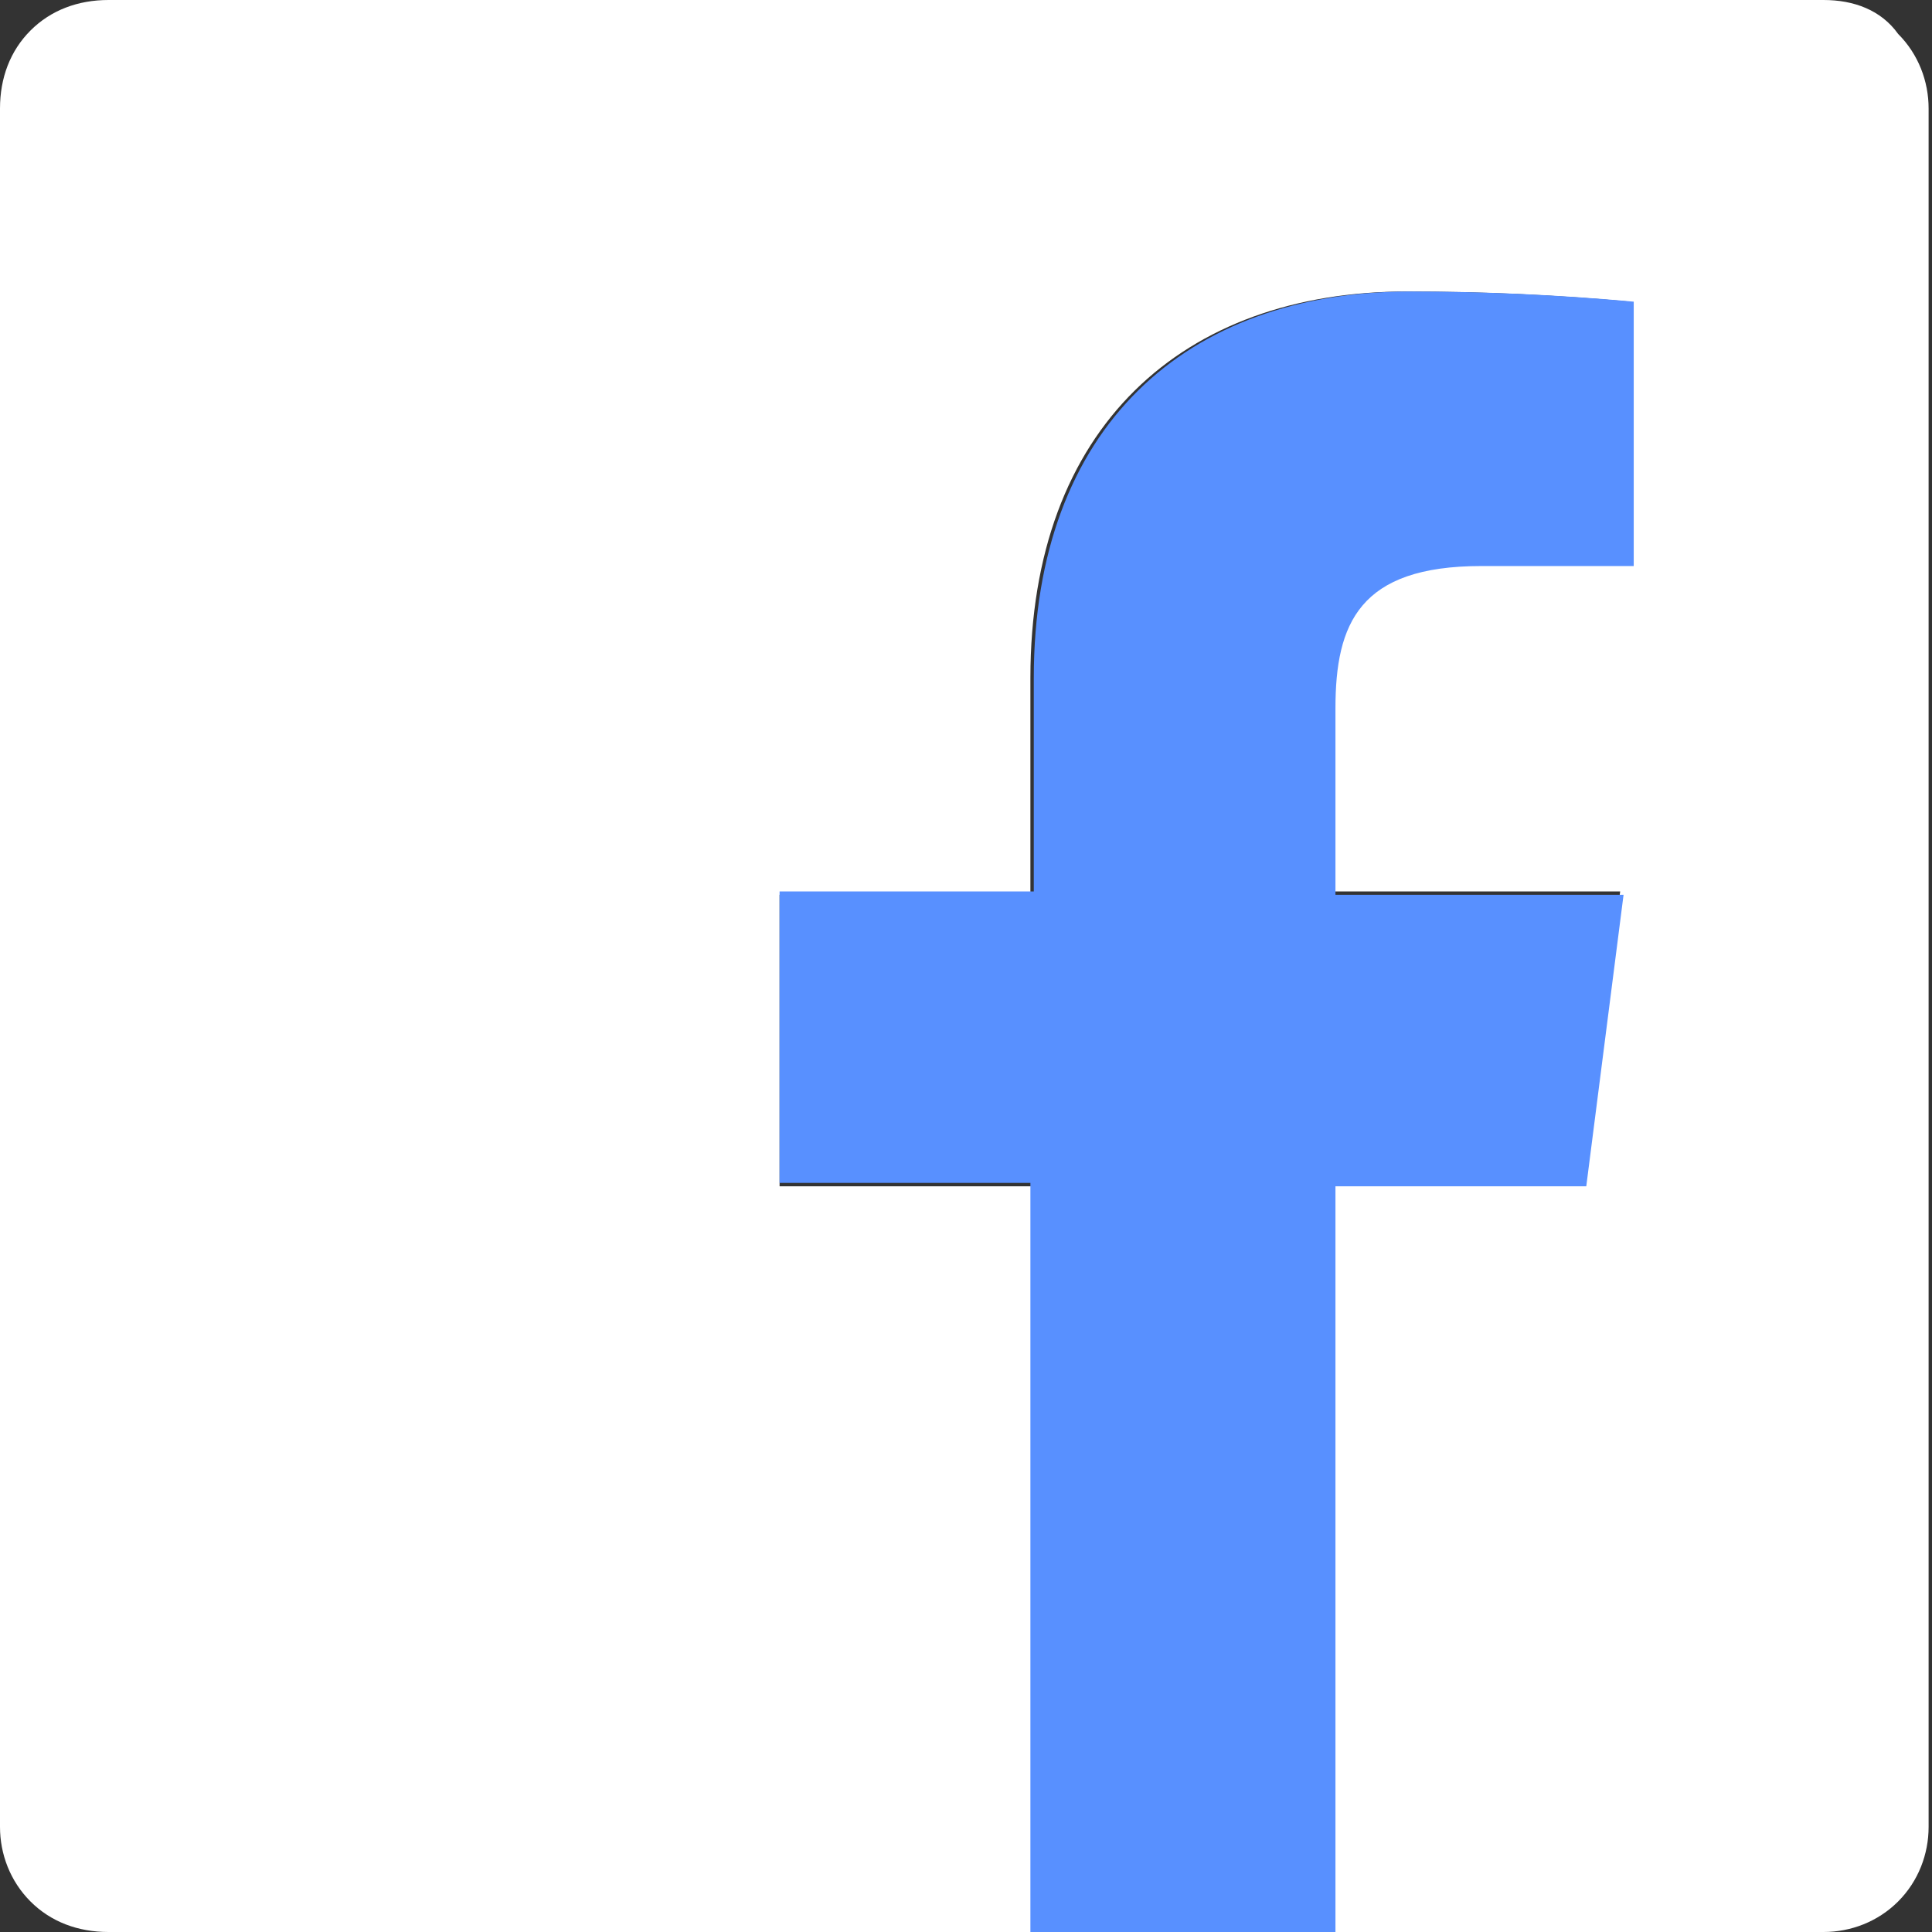
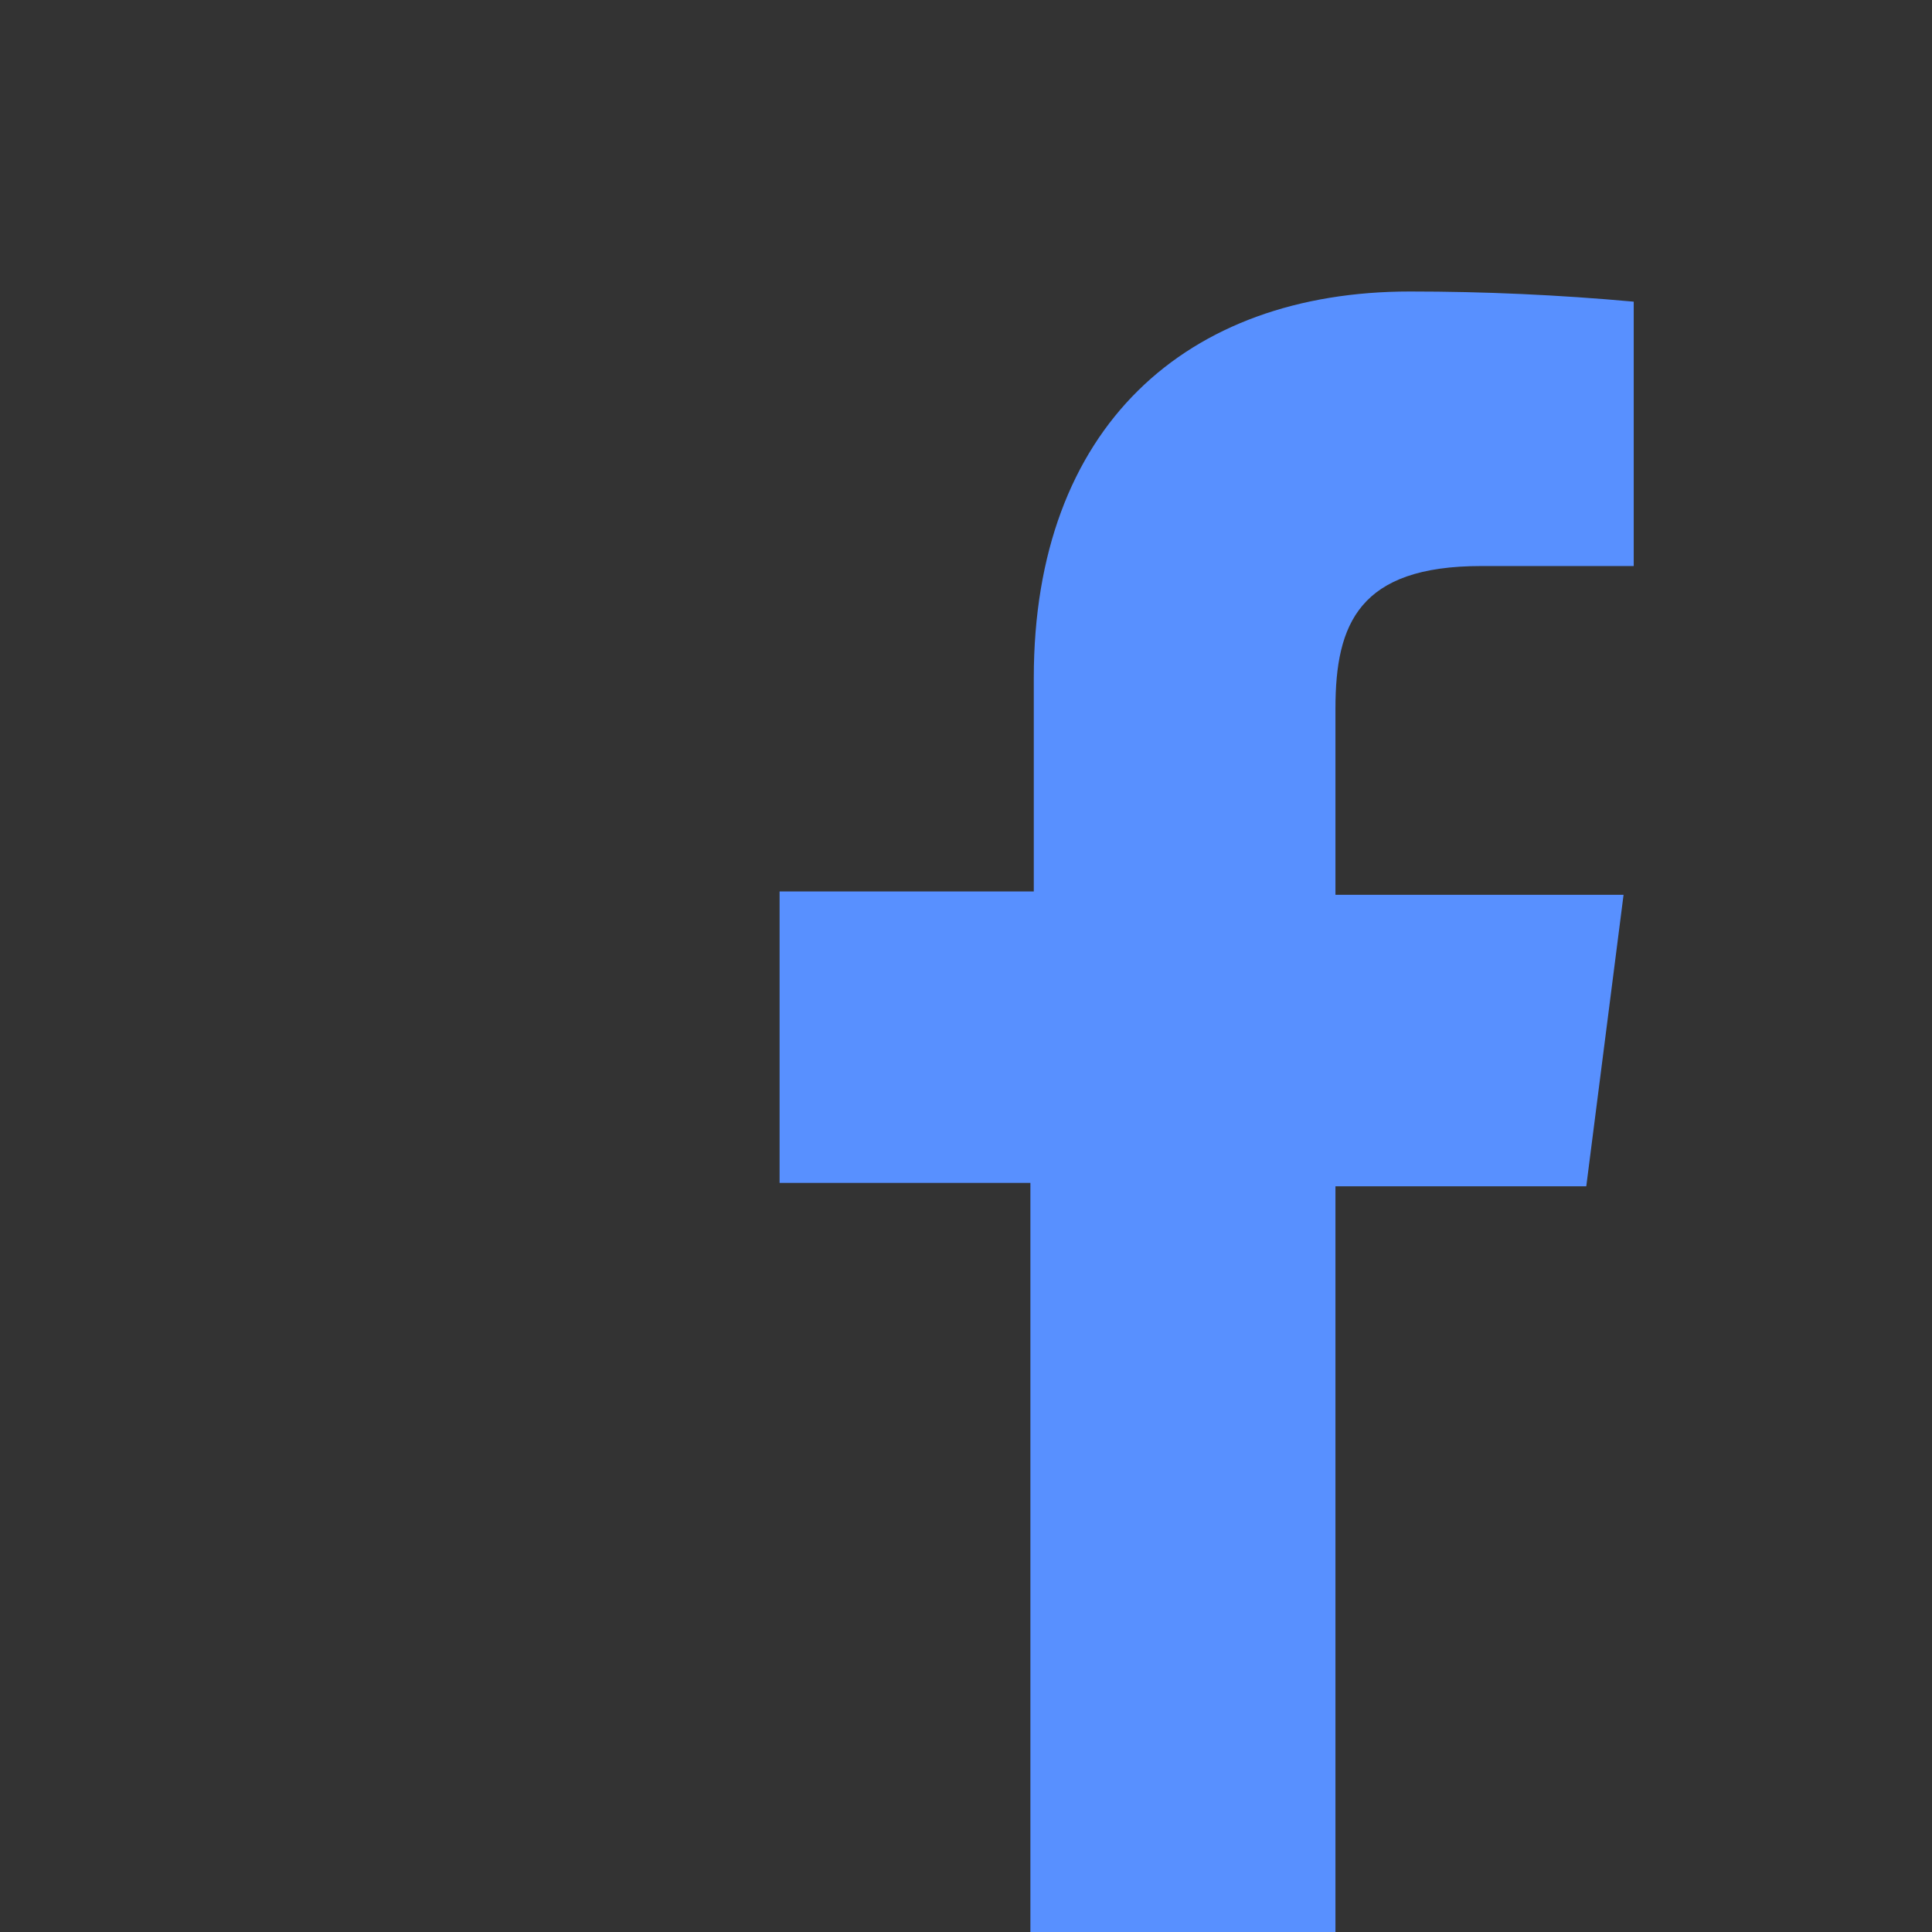
<svg xmlns="http://www.w3.org/2000/svg" version="1.1" id="Layer_1" x="0px" y="0px" viewBox="0 0 57 57" style="enable-background:new 0 0 57 57;" xml:space="preserve">
  <rect x="0" y="0" width="57" height="57" fill="#333333" stroke="none" />
  <style type="text/css">
	.st0{fill:#FFFFFF;}
	.st1{fill:#5890FF;}
</style>
-   <path class="st0" d="M53.8,0H3.2C2.3,0,1.5,0.3,0.9,0.9S0,2.3,0,3.2v50.7c0,0.8,0.3,1.6,0.9,2.2C1.5,56.7,2.3,57,3.2,57h27.3V35H23  v-8.6h7.4V20c0-7.4,4.5-11.4,11.1-11.4c2.2,0,4.4,0.1,6.6,0.3v7.7h-4.5c-3.6,0-4.3,1.7-4.3,4.2v5.5h8.5l-1.1,8.6h-7.4V57h14.5  c0.8,0,1.6-0.3,2.2-0.9c0.6-0.6,0.9-1.4,0.9-2.2V3.2c0-0.8-0.3-1.6-0.9-2.2C55.5,0.3,54.7,0,53.8,0L53.8,0z" />
  <path class="st1" d="M39.4,57V35h7.4l1.1-8.6h-8.5v-5.5c0-2.5,0.7-4.2,4.3-4.2h4.5V8.9c-2.2-0.2-4.4-0.3-6.6-0.3  c-6.6,0-11.1,4-11.1,11.4v6.3H23v8.6h7.4V57H39.4z" />
</svg>